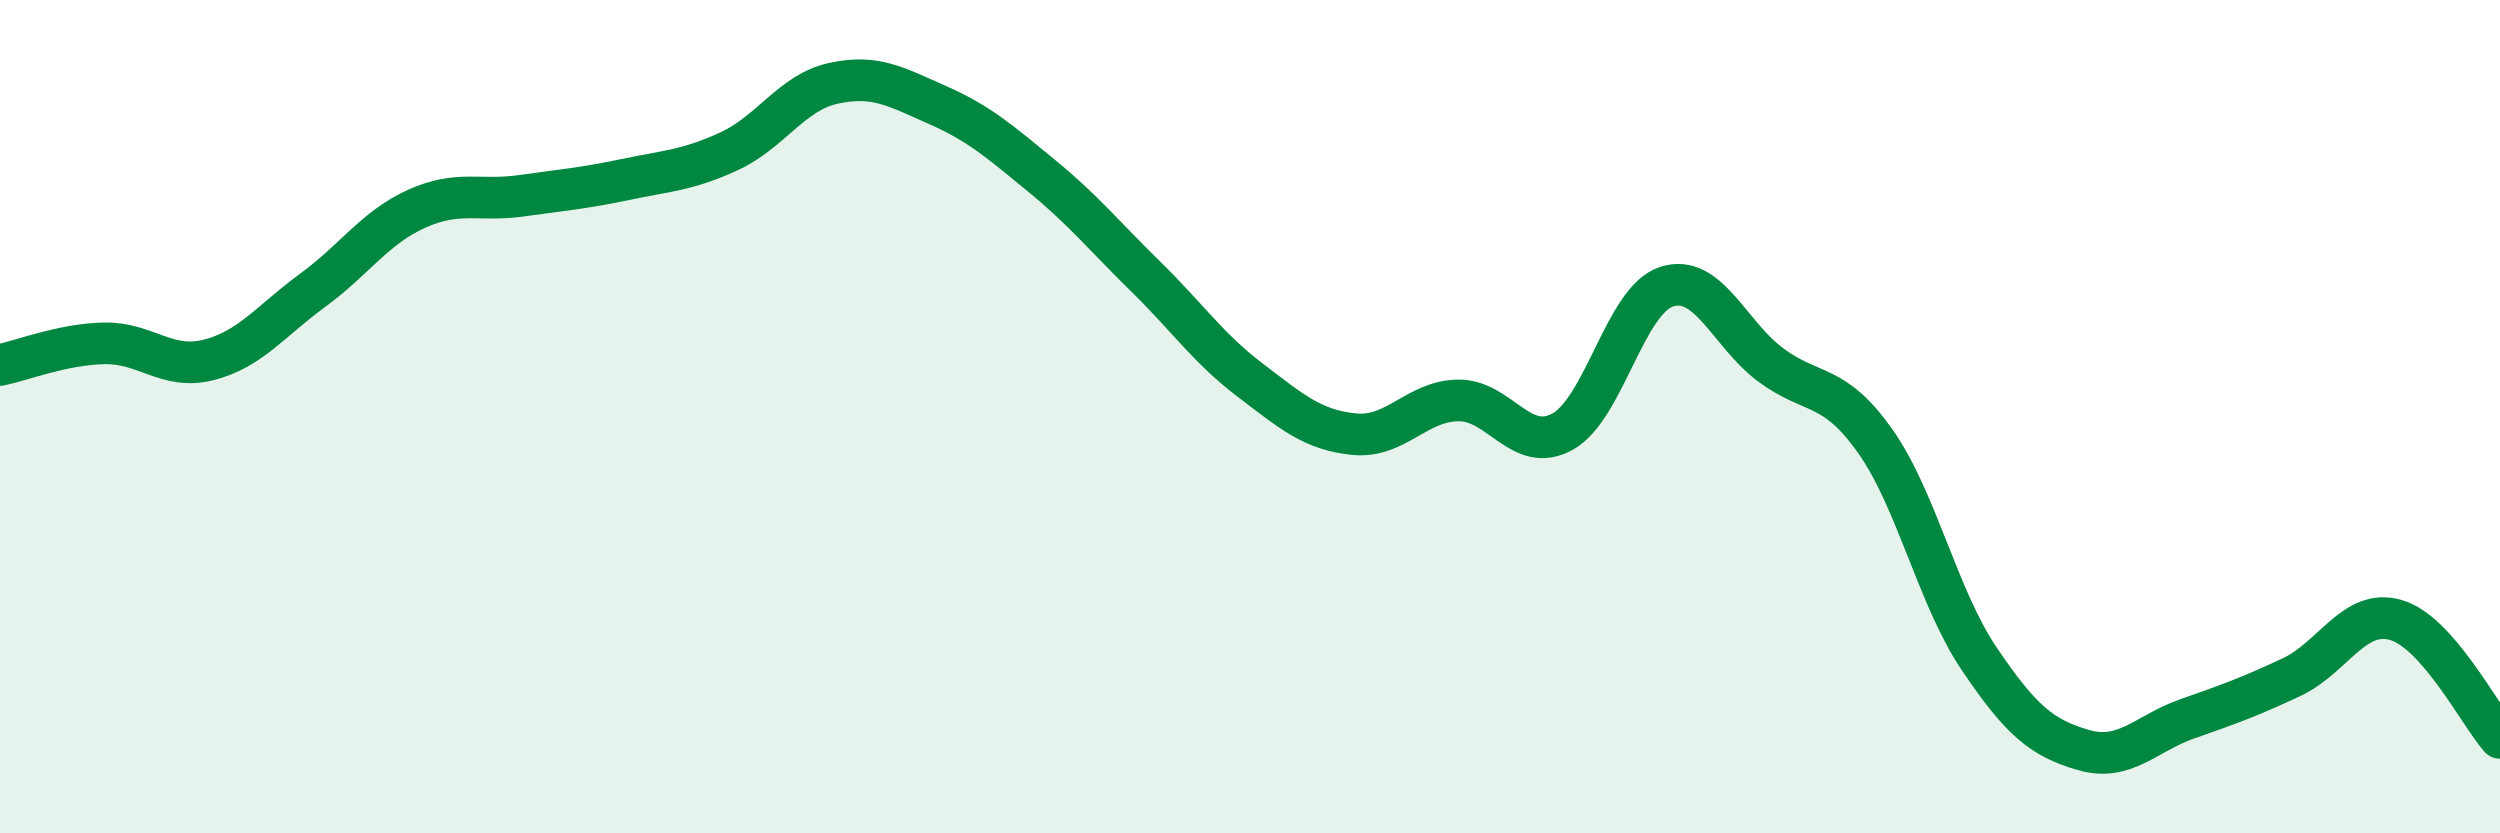
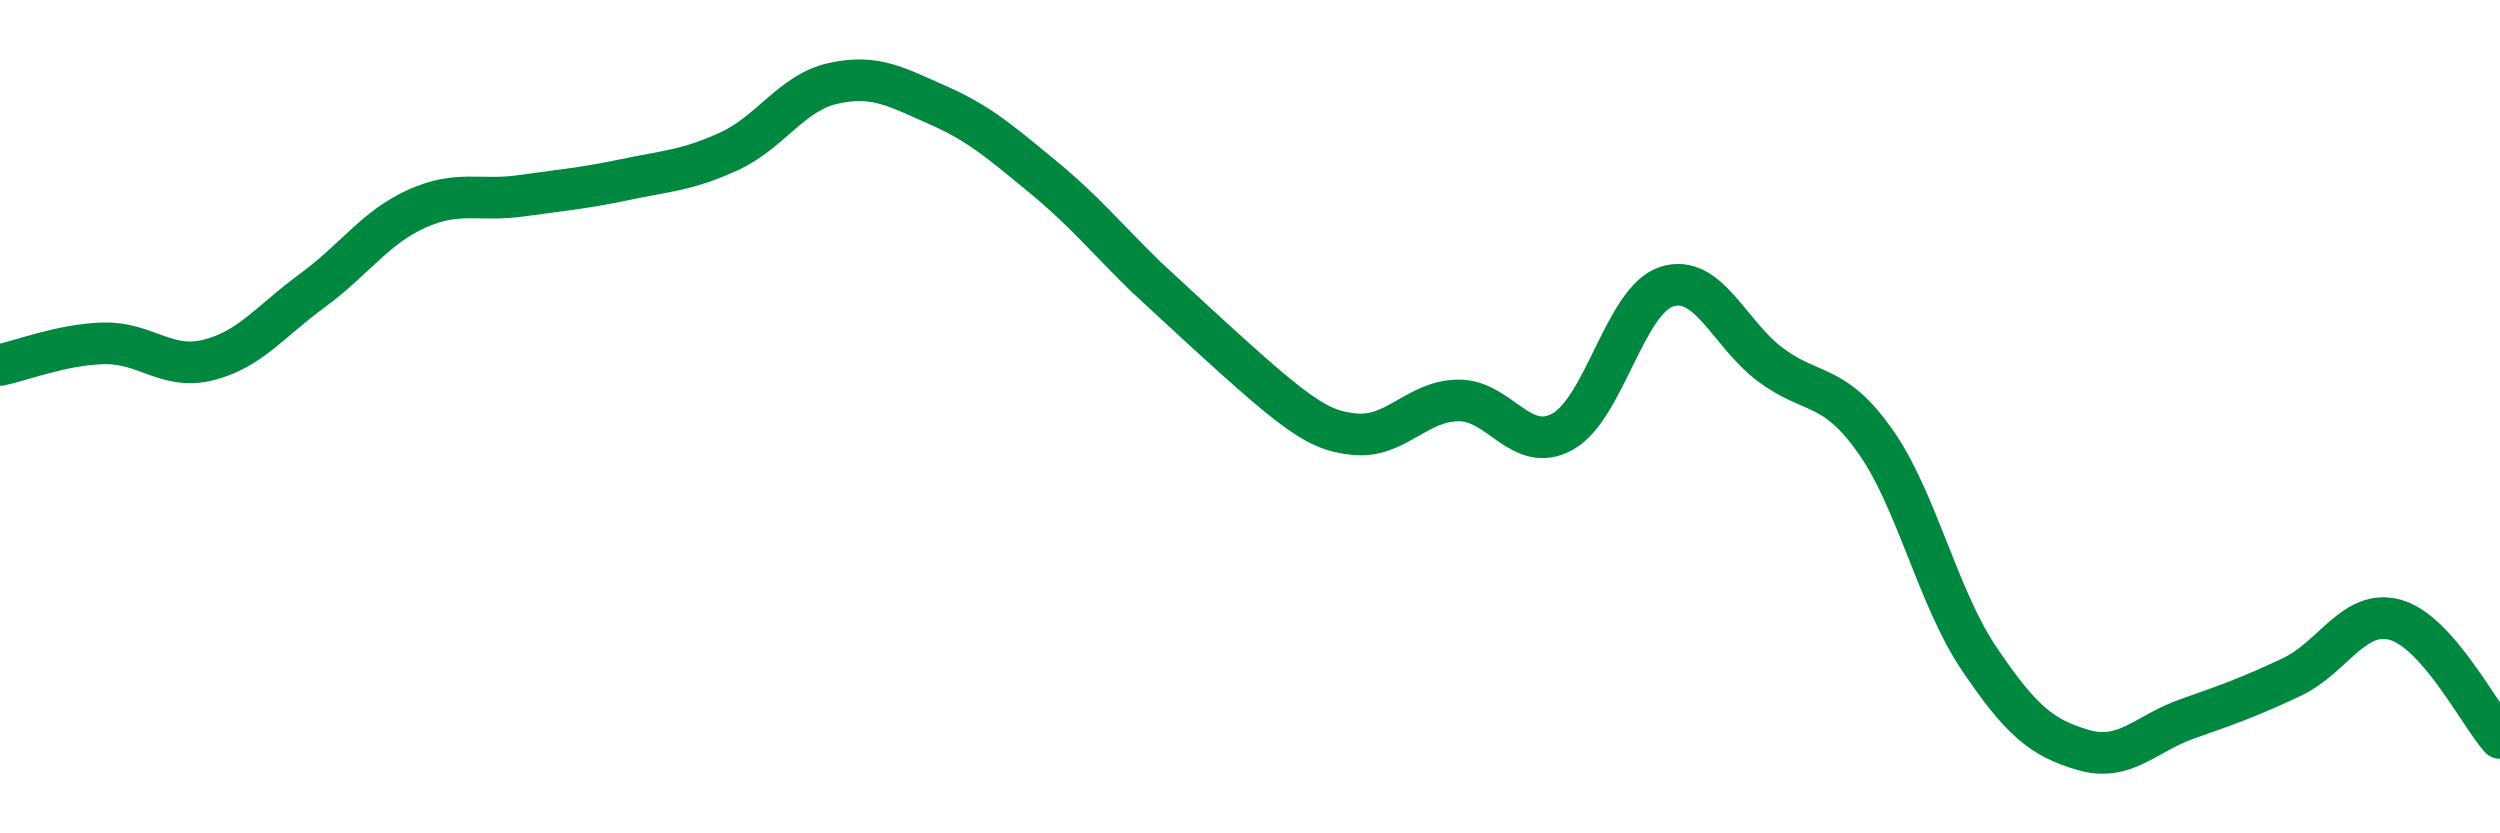
<svg xmlns="http://www.w3.org/2000/svg" width="60" height="20" viewBox="0 0 60 20">
-   <path d="M 0,8.76 C 0.5,8.66 1.5,8.26 2.5,8.24 C 3.5,8.22 4,8.89 5,8.64 C 6,8.39 6.5,7.7 7.5,6.97 C 8.5,6.24 9,5.46 10,5.01 C 11,4.56 11.5,4.84 12.5,4.7 C 13.5,4.56 14,4.52 15,4.31 C 16,4.1 16.5,4.09 17.5,3.63 C 18.5,3.17 19,2.22 20,2 C 21,1.78 21.5,2.08 22.5,2.52 C 23.5,2.96 24,3.4 25,4.22 C 26,5.04 26.5,5.66 27.5,6.64 C 28.5,7.62 29,8.36 30,9.12 C 31,9.88 31.5,10.32 32.5,10.42 C 33.5,10.52 34,9.62 35,9.61 C 36,9.6 36.5,10.91 37.5,10.36 C 38.5,9.81 39,7.2 40,6.88 C 41,6.56 41.5,8.02 42.5,8.76 C 43.5,9.5 44,9.17 45,10.58 C 46,11.99 46.5,14.33 47.5,15.81 C 48.5,17.29 49,17.71 50,18 C 51,18.29 51.5,17.6 52.5,17.25 C 53.5,16.9 54,16.72 55,16.25 C 56,15.78 56.5,14.59 57.5,14.88 C 58.5,15.17 59.5,17.14 60,17.71L60 20L0 20Z" fill="#008740" opacity="0.1" stroke-linecap="round" stroke-linejoin="round" />
-   <path d="M 0,8.76 C 0.5,8.66 1.5,8.26 2.5,8.24 C 3.5,8.22 4,8.89 5,8.64 C 6,8.39 6.5,7.7 7.5,6.97 C 8.5,6.24 9,5.46 10,5.01 C 11,4.56 11.5,4.84 12.5,4.7 C 13.5,4.56 14,4.52 15,4.31 C 16,4.1 16.5,4.09 17.5,3.63 C 18.5,3.17 19,2.22 20,2 C 21,1.78 21.5,2.08 22.5,2.52 C 23.5,2.96 24,3.4 25,4.22 C 26,5.04 26.5,5.66 27.5,6.64 C 28.5,7.62 29,8.36 30,9.12 C 31,9.88 31.5,10.32 32.5,10.42 C 33.5,10.52 34,9.62 35,9.61 C 36,9.6 36.5,10.91 37.5,10.36 C 38.5,9.81 39,7.2 40,6.88 C 41,6.56 41.5,8.02 42.5,8.76 C 43.5,9.5 44,9.17 45,10.58 C 46,11.99 46.5,14.33 47.5,15.81 C 48.5,17.29 49,17.71 50,18 C 51,18.29 51.5,17.6 52.5,17.25 C 53.5,16.9 54,16.72 55,16.25 C 56,15.78 56.5,14.59 57.5,14.88 C 58.5,15.17 59.5,17.14 60,17.71" stroke="#008740" stroke-width="1" fill="none" stroke-linecap="round" stroke-linejoin="round" />
+   <path d="M 0,8.76 C 0.5,8.66 1.5,8.26 2.5,8.24 C 3.5,8.22 4,8.89 5,8.64 C 6,8.39 6.5,7.7 7.5,6.97 C 8.5,6.24 9,5.46 10,5.01 C 11,4.56 11.5,4.84 12.5,4.7 C 13.5,4.56 14,4.52 15,4.31 C 16,4.1 16.5,4.09 17.5,3.63 C 18.5,3.17 19,2.22 20,2 C 21,1.78 21.5,2.08 22.5,2.52 C 23.5,2.96 24,3.4 25,4.22 C 26,5.04 26.5,5.66 27.5,6.64 C 31,9.88 31.5,10.32 32.5,10.42 C 33.5,10.52 34,9.62 35,9.61 C 36,9.6 36.5,10.91 37.5,10.36 C 38.5,9.81 39,7.2 40,6.88 C 41,6.56 41.5,8.02 42.5,8.76 C 43.5,9.5 44,9.17 45,10.58 C 46,11.99 46.5,14.33 47.5,15.81 C 48.5,17.29 49,17.71 50,18 C 51,18.29 51.5,17.6 52.5,17.25 C 53.5,16.9 54,16.72 55,16.25 C 56,15.78 56.5,14.59 57.5,14.88 C 58.5,15.17 59.5,17.14 60,17.71" stroke="#008740" stroke-width="1" fill="none" stroke-linecap="round" stroke-linejoin="round" />
</svg>